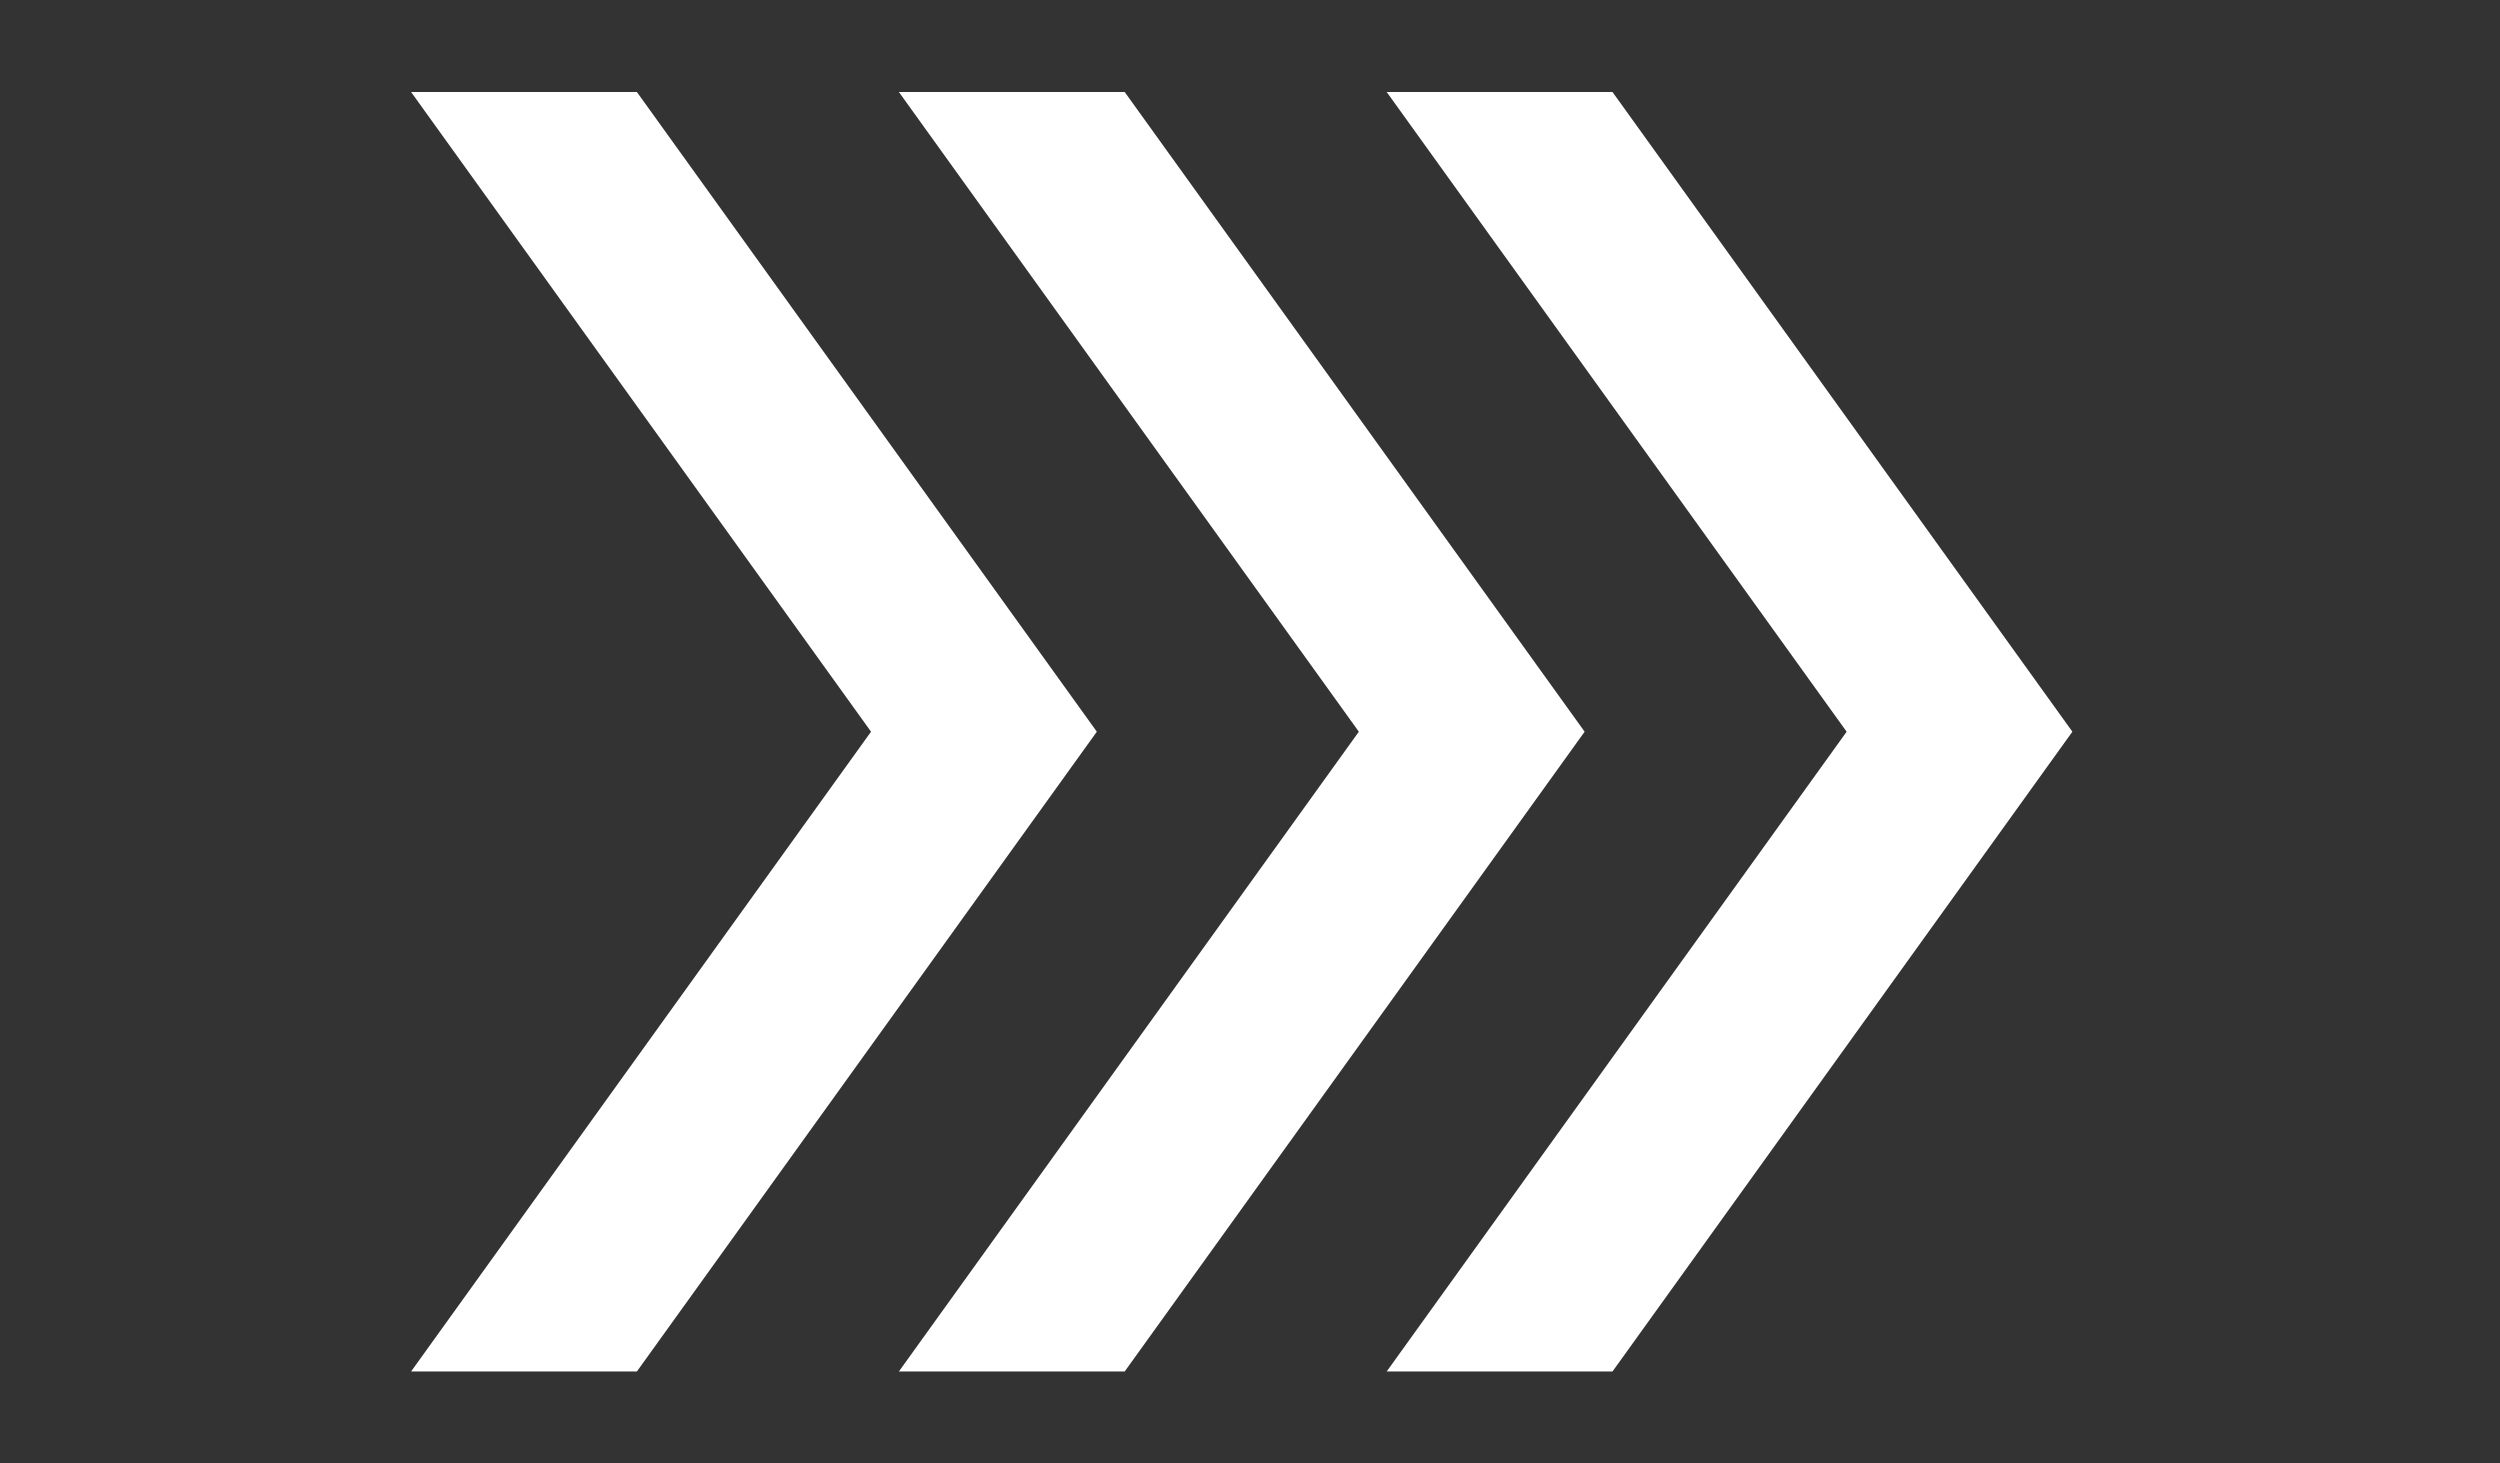
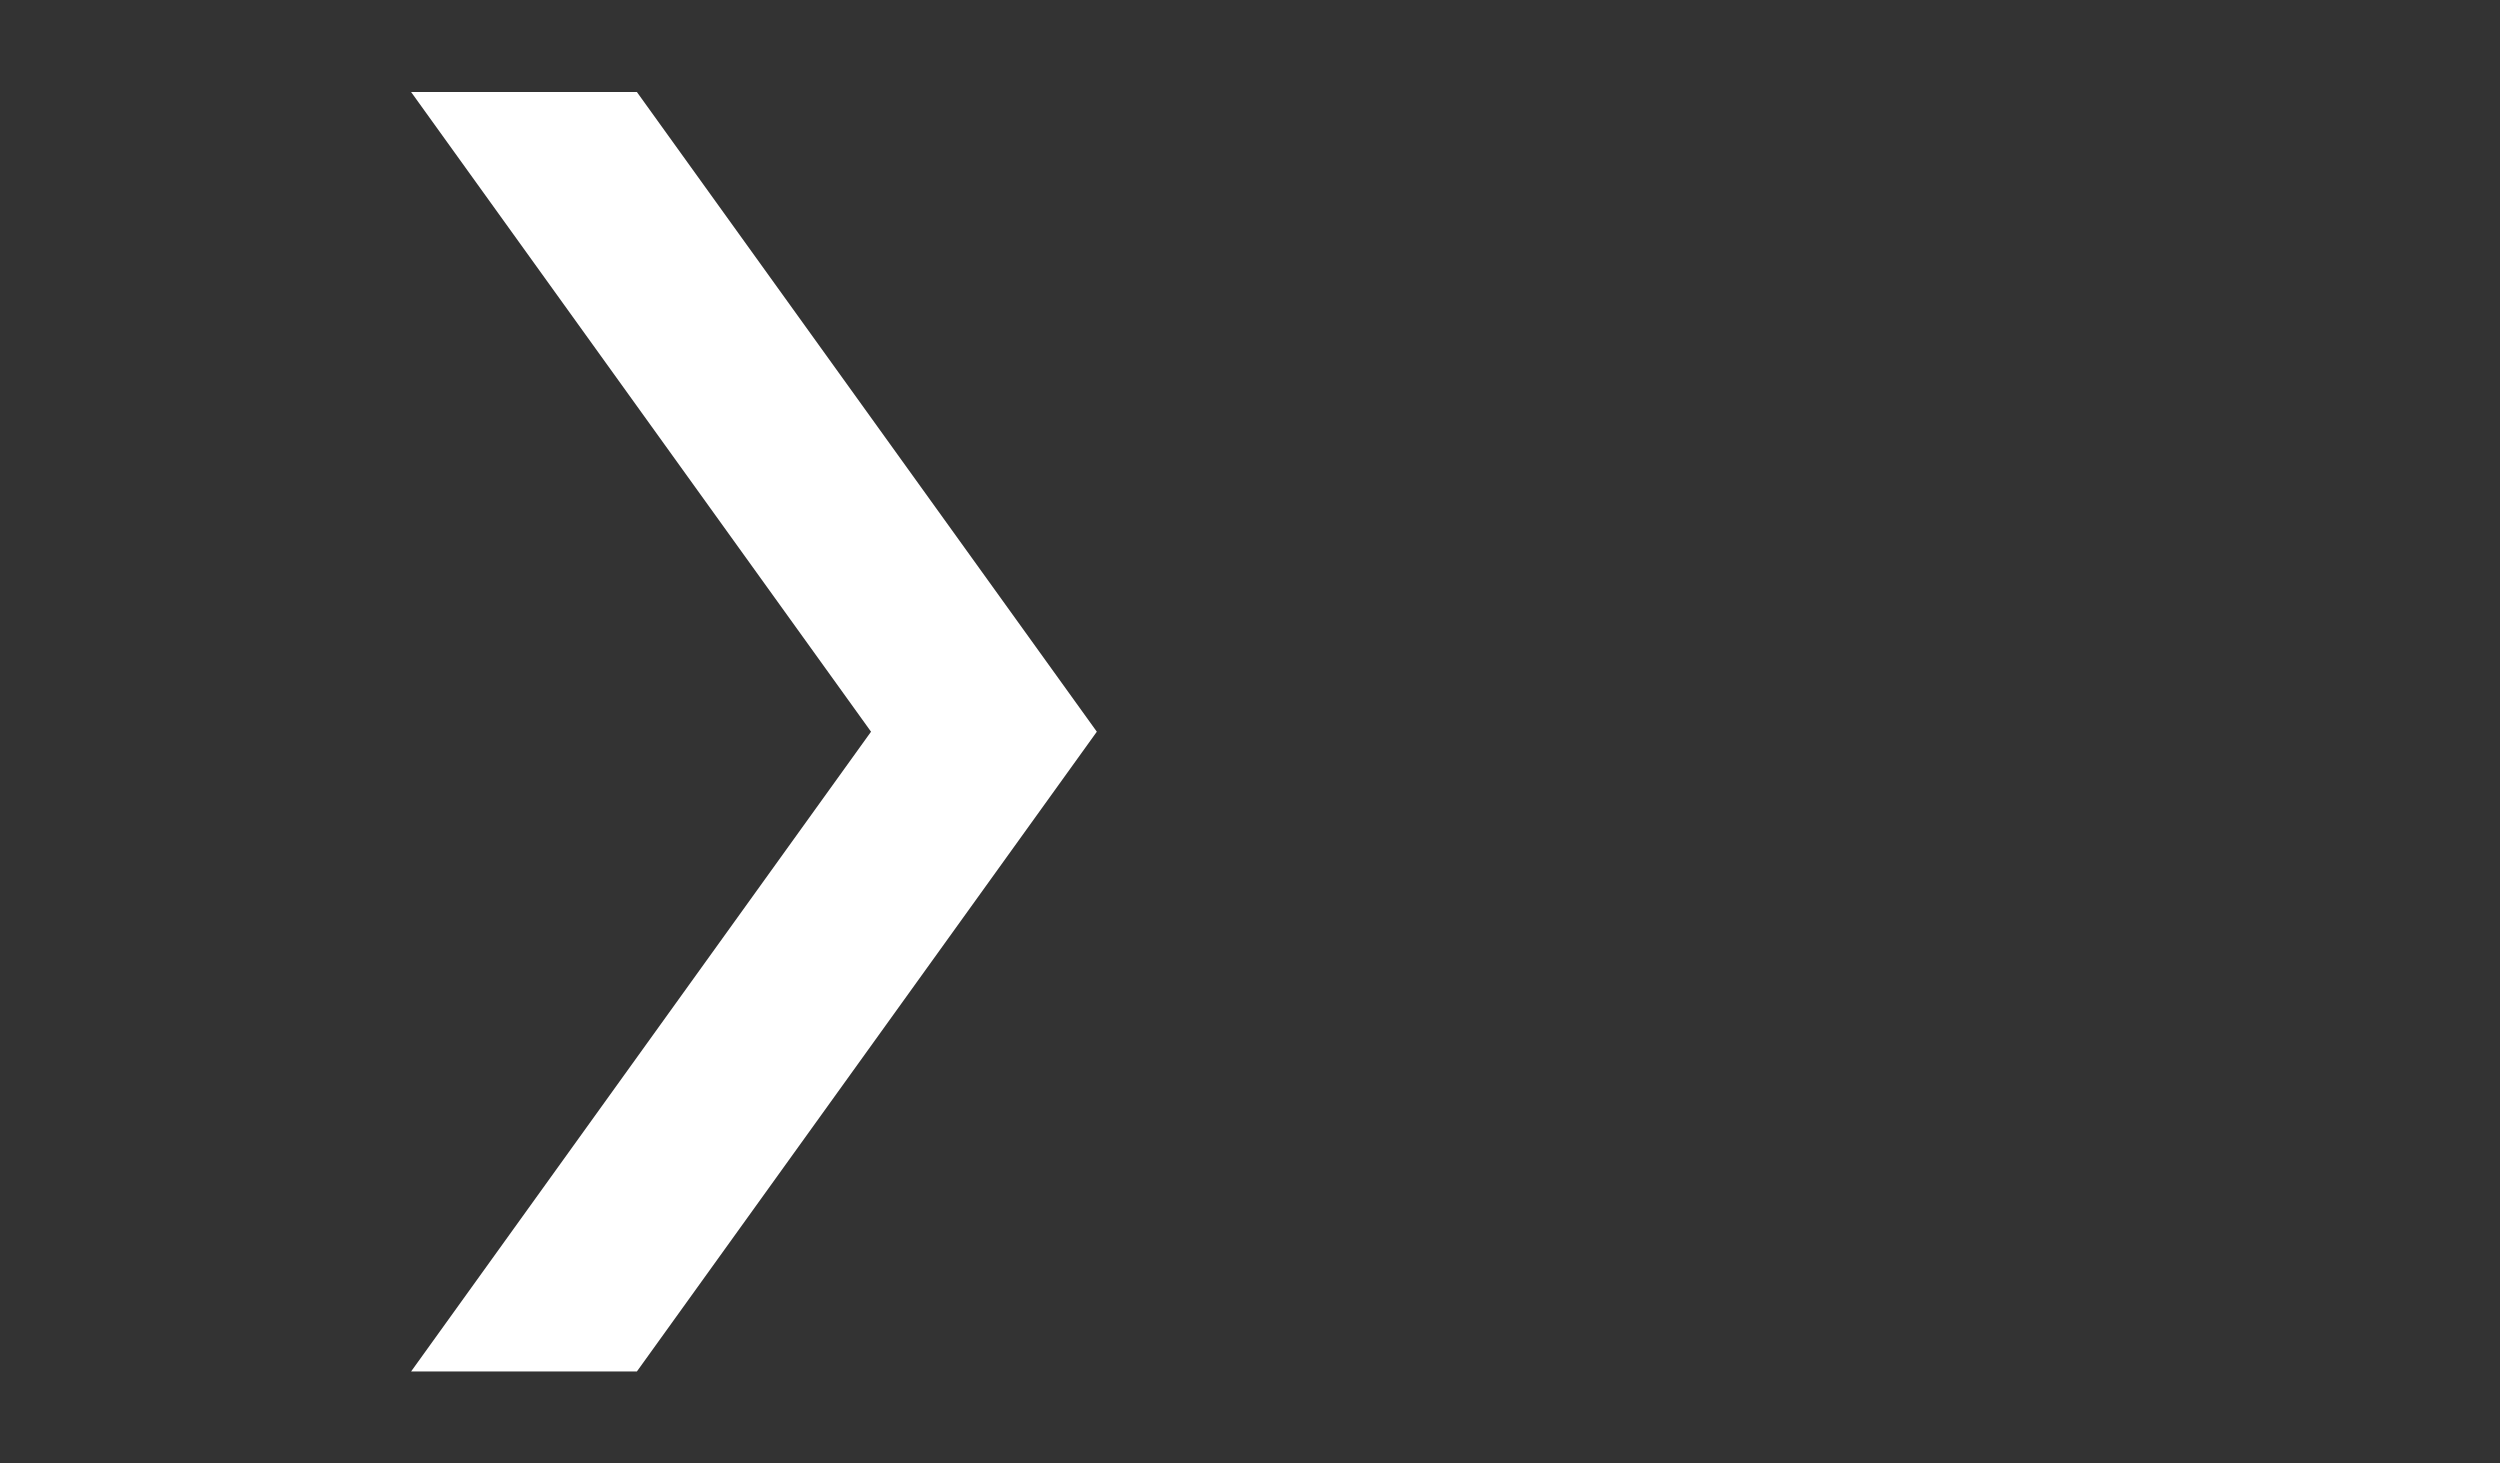
<svg xmlns="http://www.w3.org/2000/svg" width="41" height="24" viewBox="0 0 41 24" fill="none">
  <rect x="0" y="0" width="41" height="24" fill="#333333" stroke="none" />
  <path d="M17.988 12L10.445 22.492H6.742L14.285 12L6.742 1.509H10.445L17.988 12Z" fill="white" />
-   <path d="M25.988 12L18.445 22.492H14.742L22.285 12L14.742 1.509H18.445L25.988 12Z" fill="white" />
-   <path d="M33.987 12L26.445 22.492H22.742L30.285 12L22.742 1.509H26.445L33.987 12Z" fill="white" />
</svg>